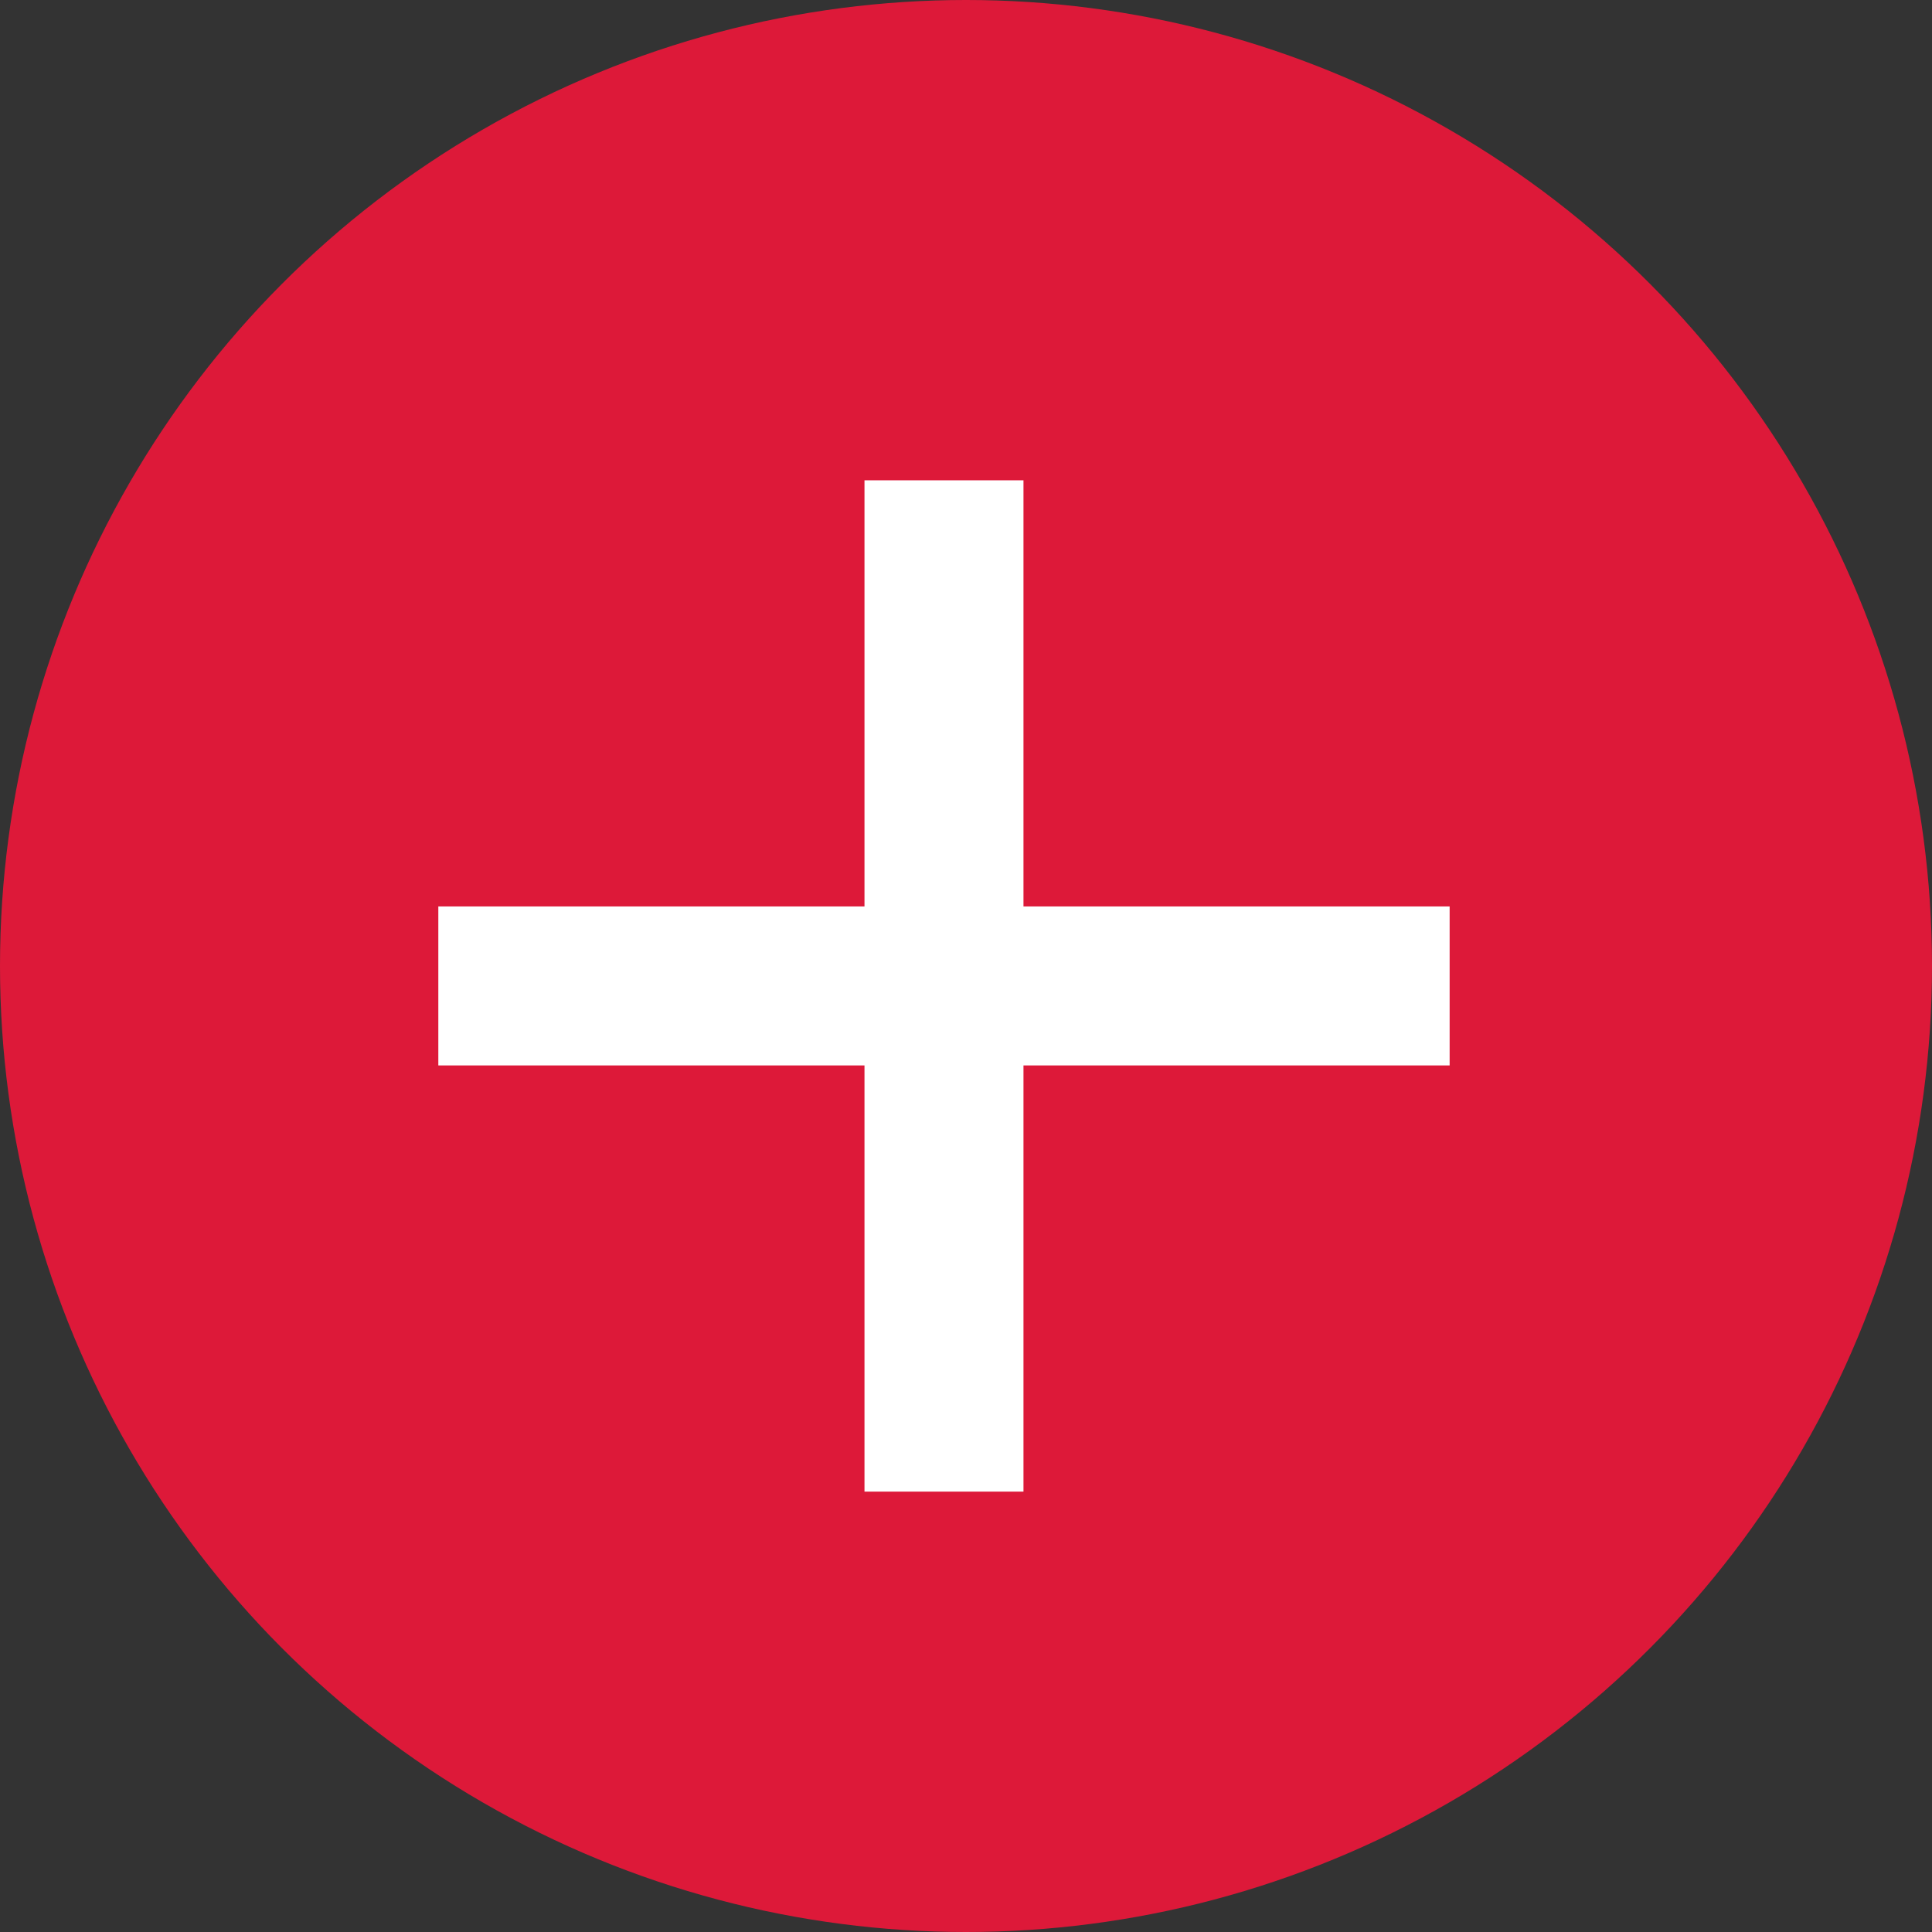
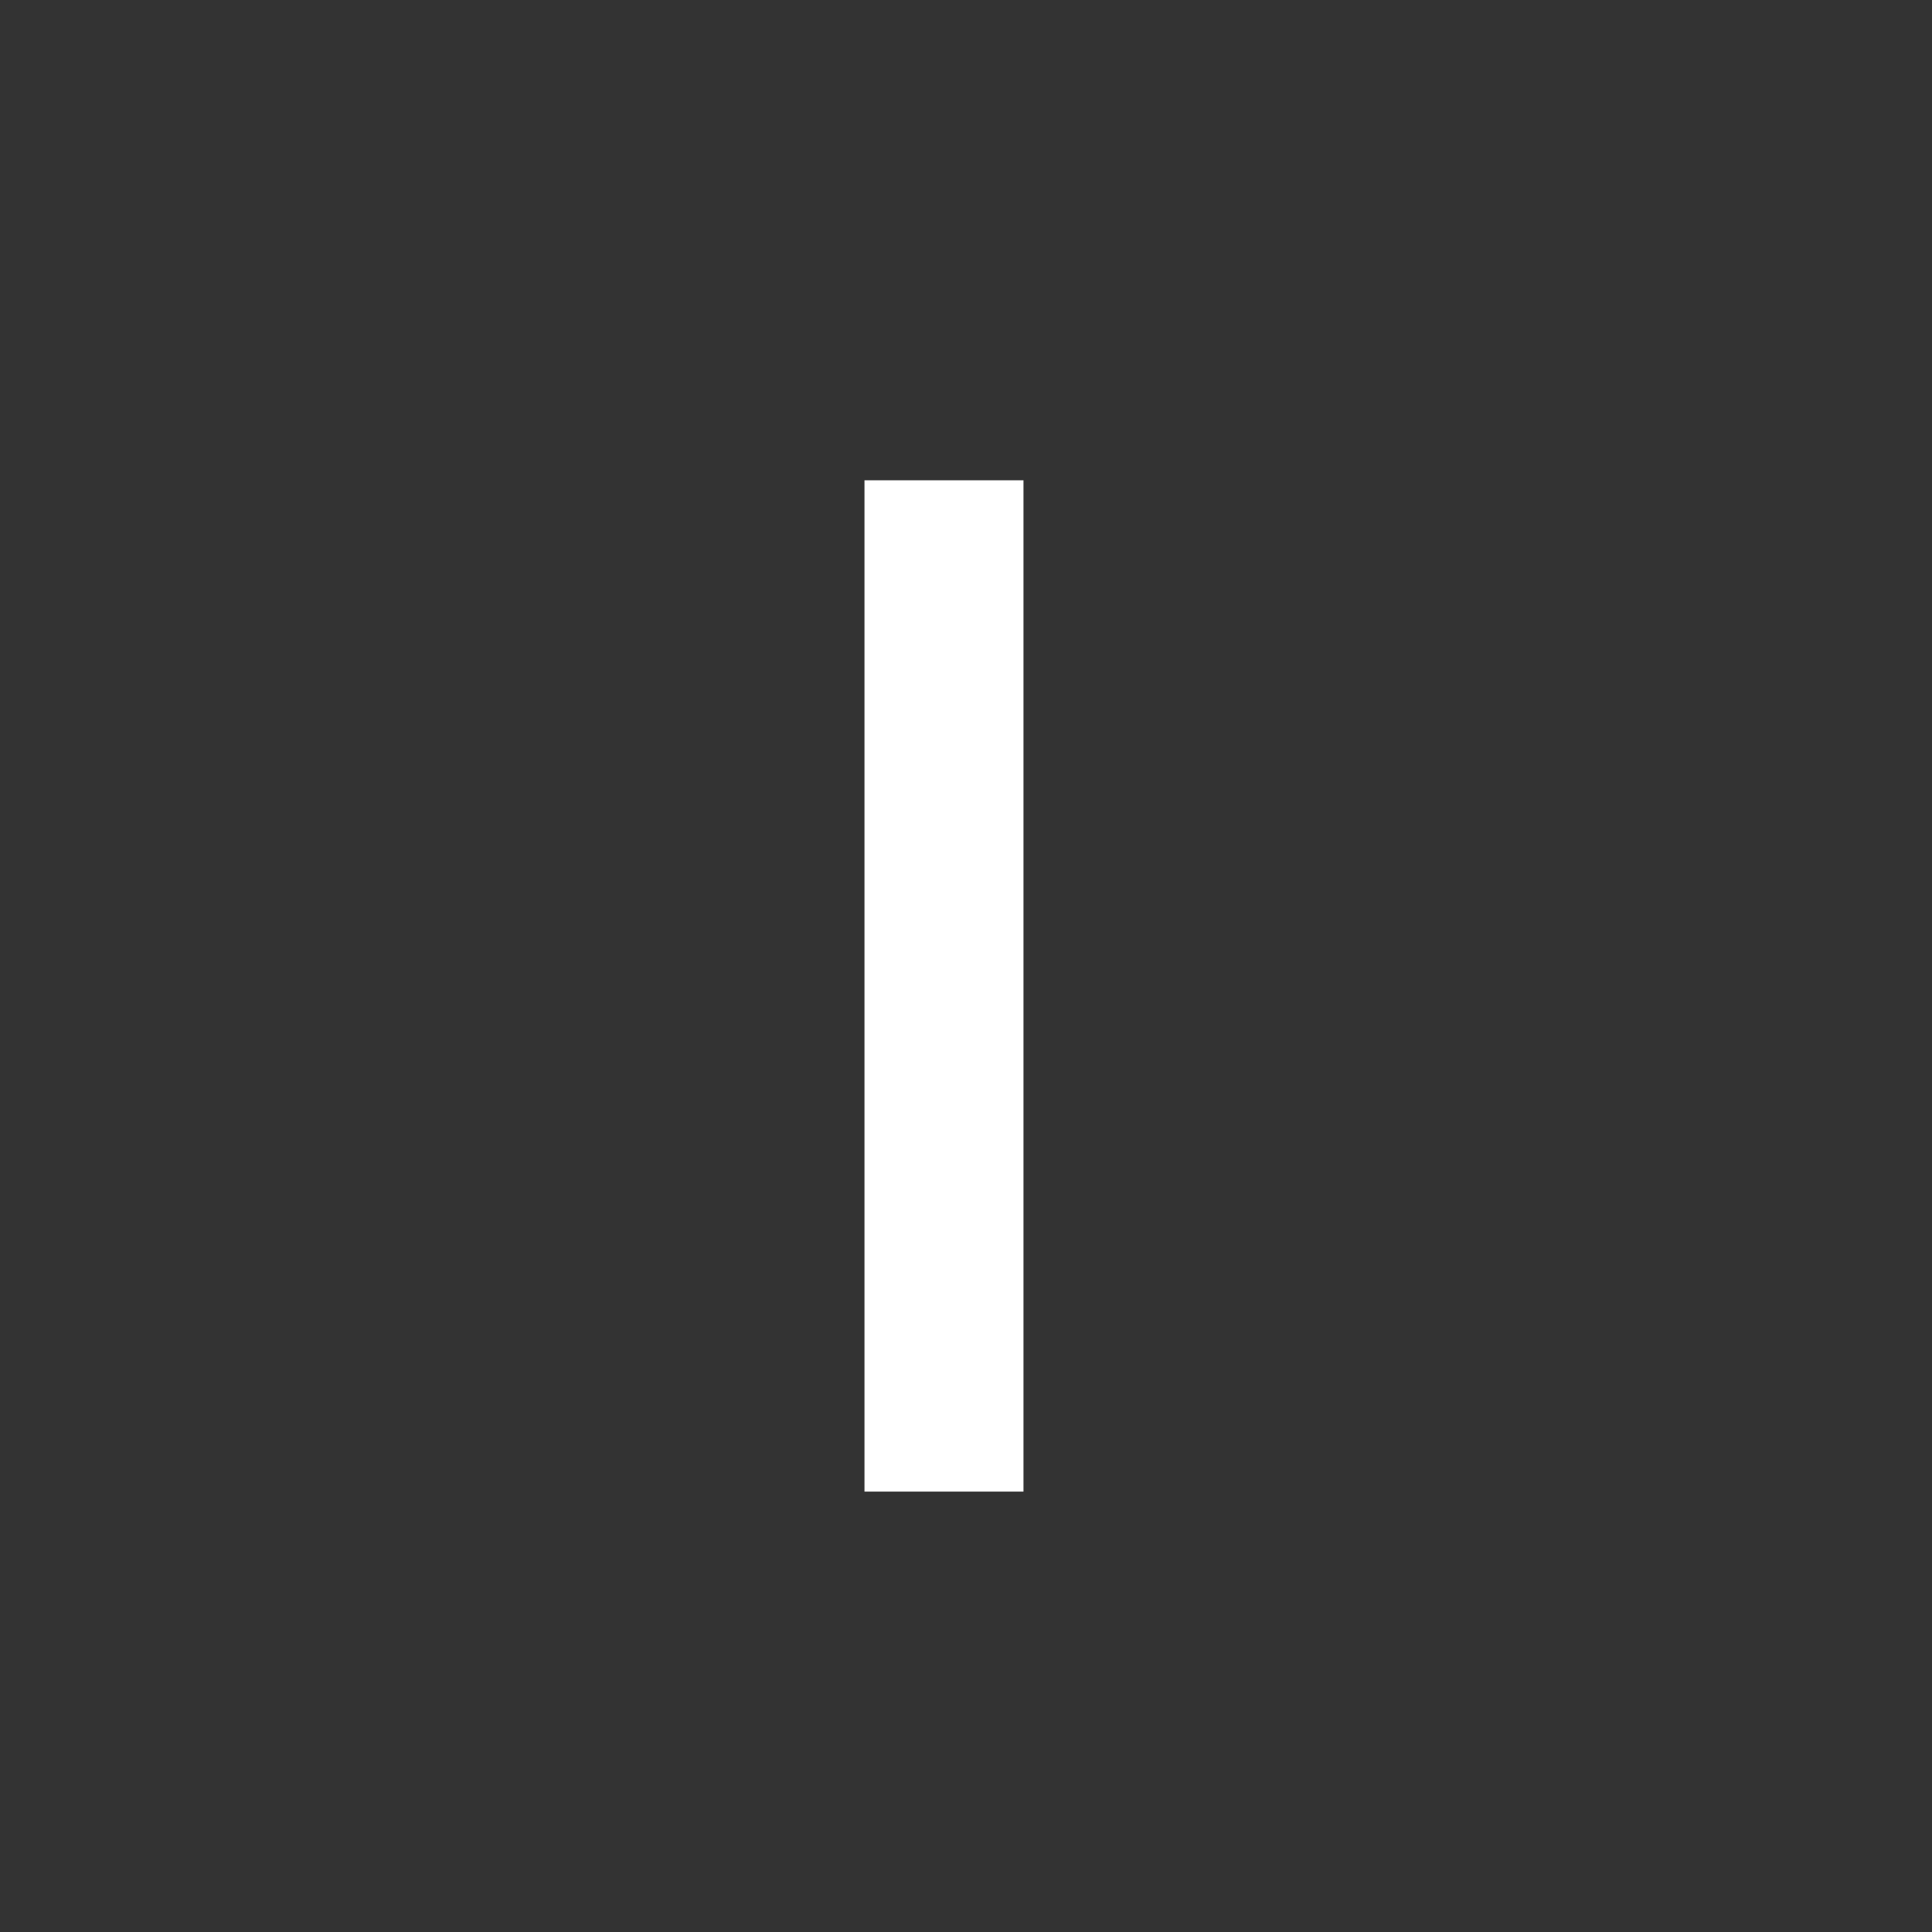
<svg xmlns="http://www.w3.org/2000/svg" width="24.304" height="24.304" viewBox="0 0 24.304 24.304">
  <rect x="0" y="0" width="24.304" height="24.304" fill="#333333" stroke="none" />
  <g id="Group_46027" data-name="Group 46027" transform="translate(-0.365 0.432)">
-     <circle id="Ellipse_6" data-name="Ellipse 6" cx="12.152" cy="12.152" r="12.152" transform="translate(0.365 -0.432)" fill="#dd1939" />
    <g id="Group_18" data-name="Group 18" transform="translate(5.879 5.61)">
      <path id="Path_1" data-name="Path 1" d="M799,895.359v12.722" transform="translate(-792.639 -895.359)" fill="none" stroke="#fff" stroke-width="2" />
-       <path id="Path_2" data-name="Path 2" d="M0,0V12.722" transform="translate(0 6.361) rotate(-90)" fill="none" stroke="#fff" stroke-width="2" />
    </g>
  </g>
</svg>